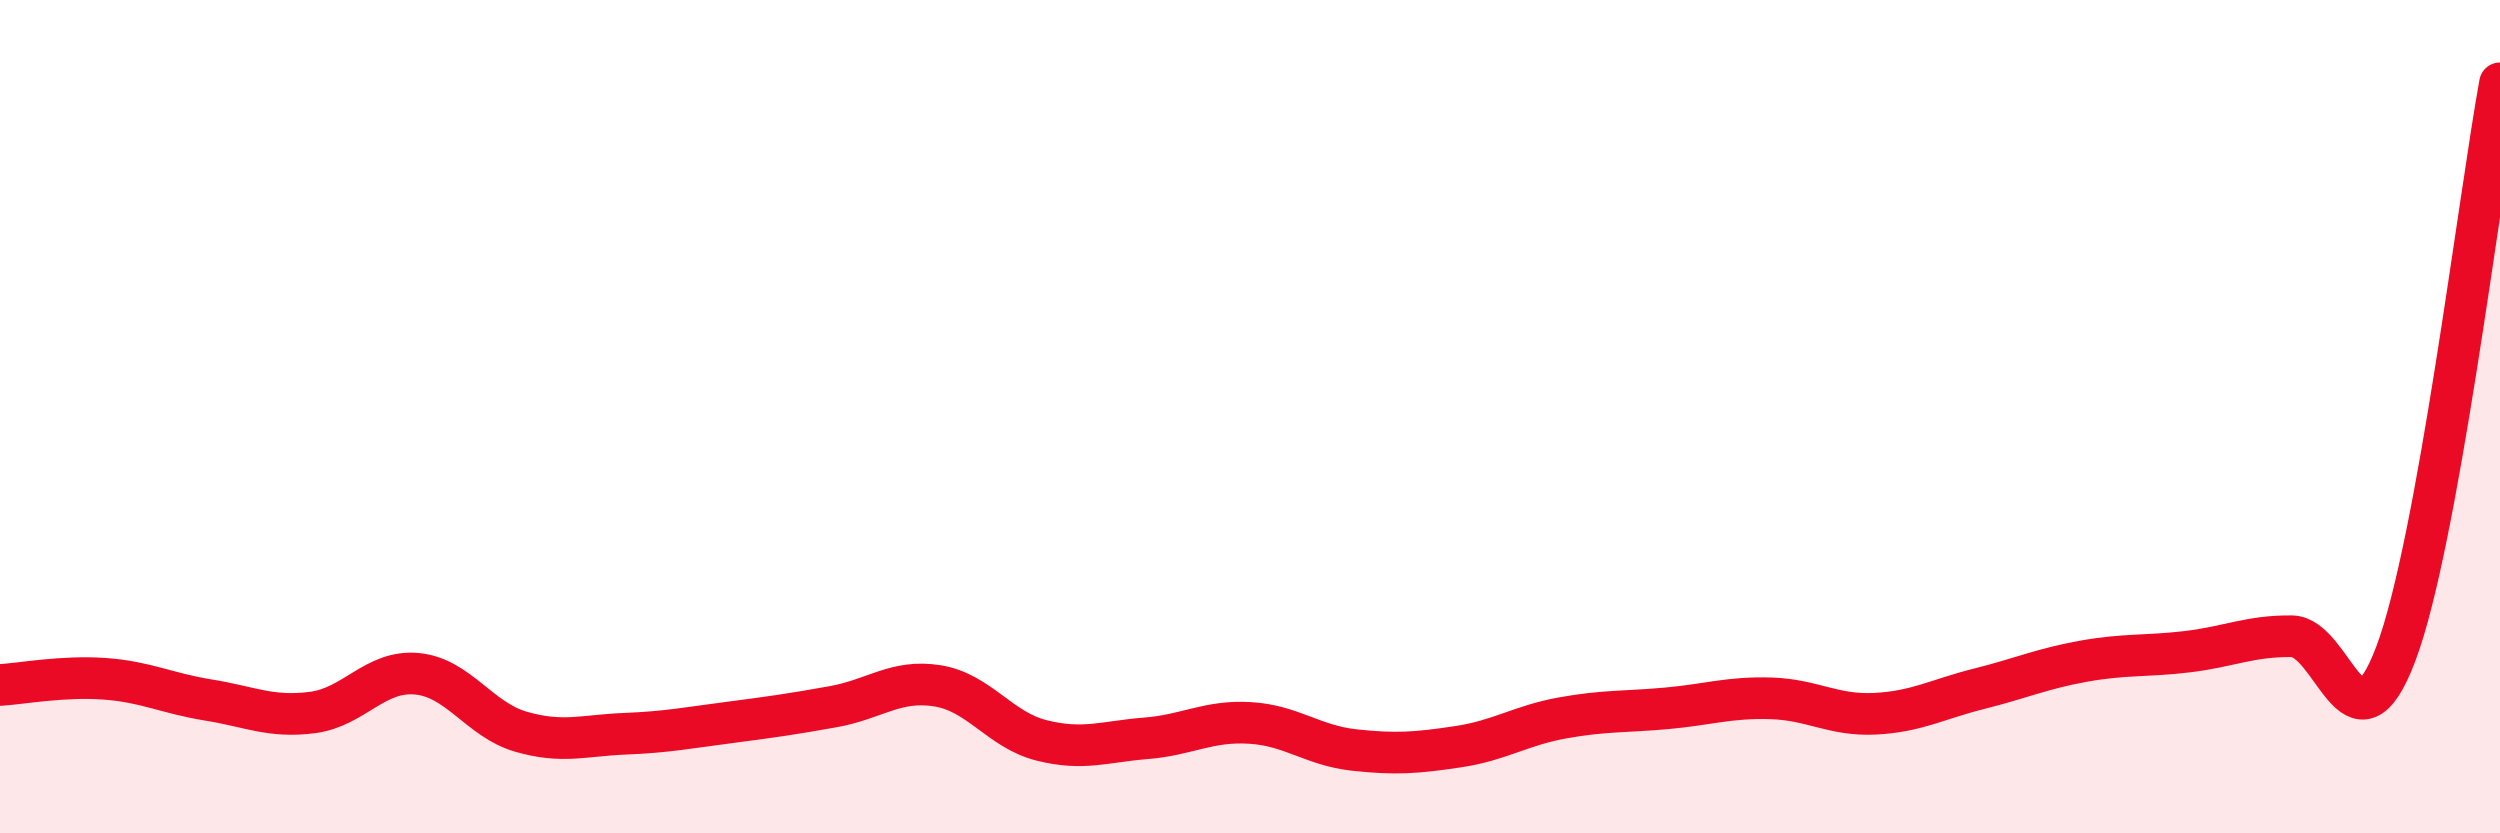
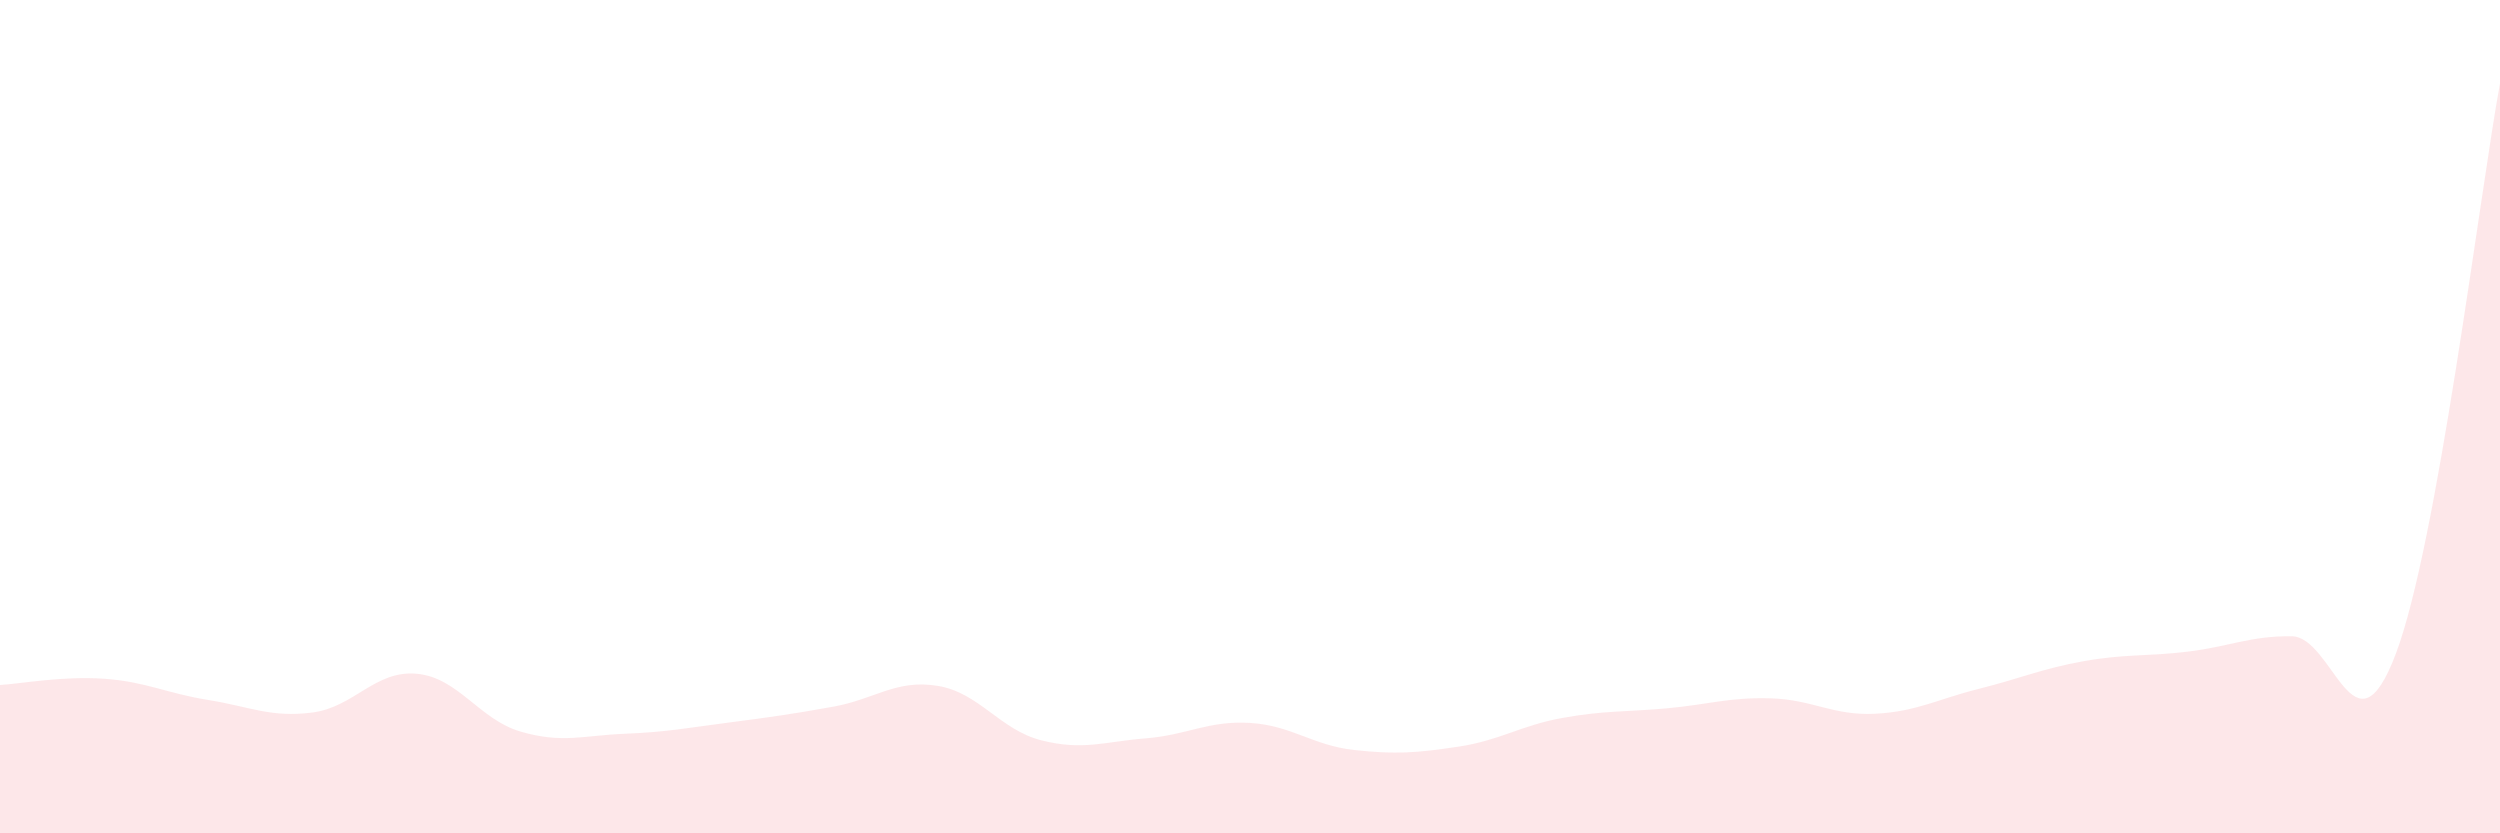
<svg xmlns="http://www.w3.org/2000/svg" width="60" height="20" viewBox="0 0 60 20">
  <path d="M 0,16.44 C 0.5,16.41 1.5,16.22 2.5,16.29 C 3.5,16.36 4,16.64 5,16.8 C 6,16.96 6.5,17.23 7.5,17.1 C 8.5,16.97 9,16.08 10,16.17 C 11,16.26 11.5,17.27 12.5,17.56 C 13.5,17.85 14,17.65 15,17.61 C 16,17.57 16.5,17.47 17.5,17.34 C 18.5,17.21 19,17.14 20,16.96 C 21,16.78 21.5,16.3 22.5,16.46 C 23.5,16.62 24,17.52 25,17.77 C 26,18.02 26.5,17.8 27.5,17.72 C 28.5,17.64 29,17.29 30,17.35 C 31,17.41 31.5,17.89 32.5,18 C 33.5,18.11 34,18.07 35,17.92 C 36,17.77 36.5,17.41 37.5,17.23 C 38.5,17.05 39,17.09 40,17 C 41,16.91 41.5,16.73 42.5,16.76 C 43.5,16.79 44,17.18 45,17.13 C 46,17.08 46.5,16.78 47.5,16.53 C 48.5,16.28 49,16.05 50,15.87 C 51,15.69 51.5,15.76 52.5,15.64 C 53.5,15.52 54,15.26 55,15.27 C 56,15.28 56.5,18.34 57.5,15.69 C 58.5,13.04 59.5,4.74 60,2L60 20L0 20Z" fill="#EB0A25" opacity="0.1" stroke-linecap="round" stroke-linejoin="round" />
-   <path d="M 0,16.44 C 0.5,16.41 1.5,16.22 2.5,16.29 C 3.5,16.36 4,16.64 5,16.8 C 6,16.96 6.5,17.23 7.5,17.1 C 8.5,16.97 9,16.08 10,16.17 C 11,16.26 11.5,17.27 12.5,17.56 C 13.5,17.85 14,17.65 15,17.61 C 16,17.57 16.5,17.47 17.5,17.34 C 18.5,17.21 19,17.14 20,16.96 C 21,16.78 21.5,16.3 22.5,16.46 C 23.5,16.62 24,17.52 25,17.77 C 26,18.02 26.5,17.8 27.5,17.72 C 28.5,17.64 29,17.29 30,17.35 C 31,17.41 31.5,17.89 32.5,18 C 33.5,18.11 34,18.07 35,17.92 C 36,17.77 36.5,17.41 37.5,17.23 C 38.5,17.05 39,17.09 40,17 C 41,16.91 41.5,16.73 42.5,16.76 C 43.5,16.79 44,17.18 45,17.13 C 46,17.08 46.5,16.78 47.5,16.53 C 48.5,16.28 49,16.05 50,15.87 C 51,15.69 51.5,15.76 52.5,15.64 C 53.5,15.52 54,15.26 55,15.27 C 56,15.28 56.5,18.34 57.5,15.69 C 58.5,13.04 59.5,4.74 60,2" stroke="#EB0A25" stroke-width="1" fill="none" stroke-linecap="round" stroke-linejoin="round" />
</svg>